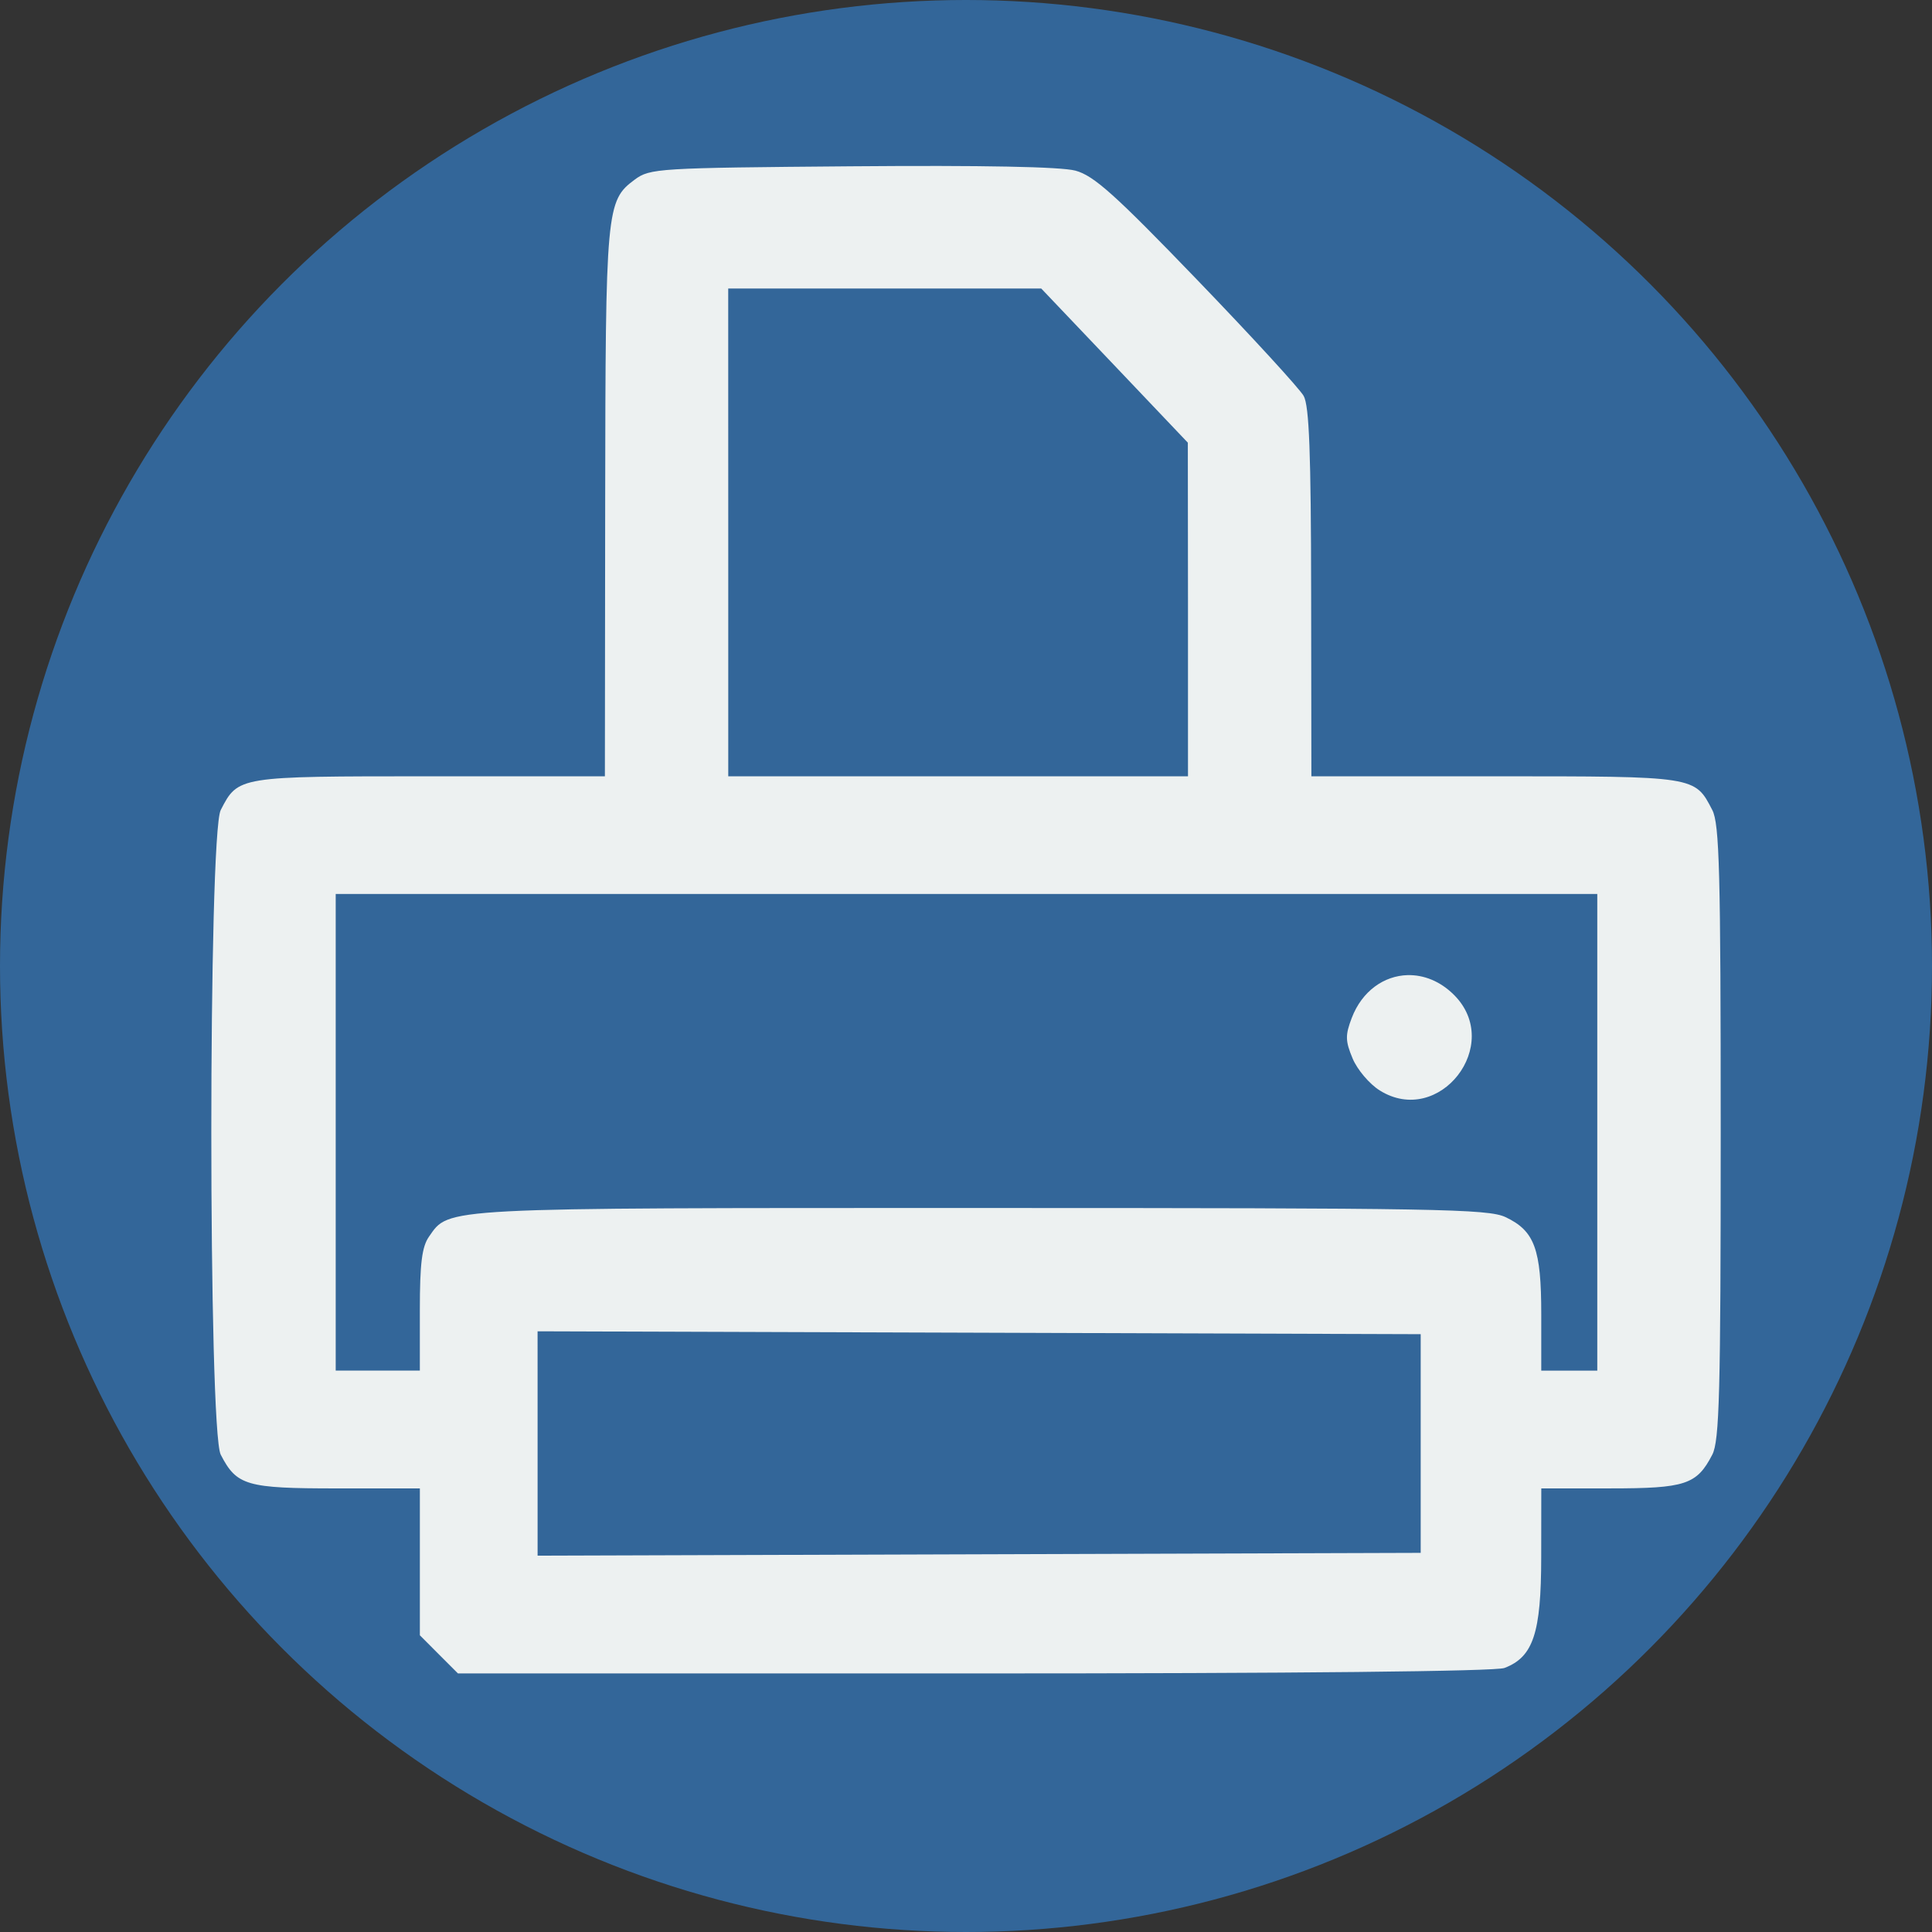
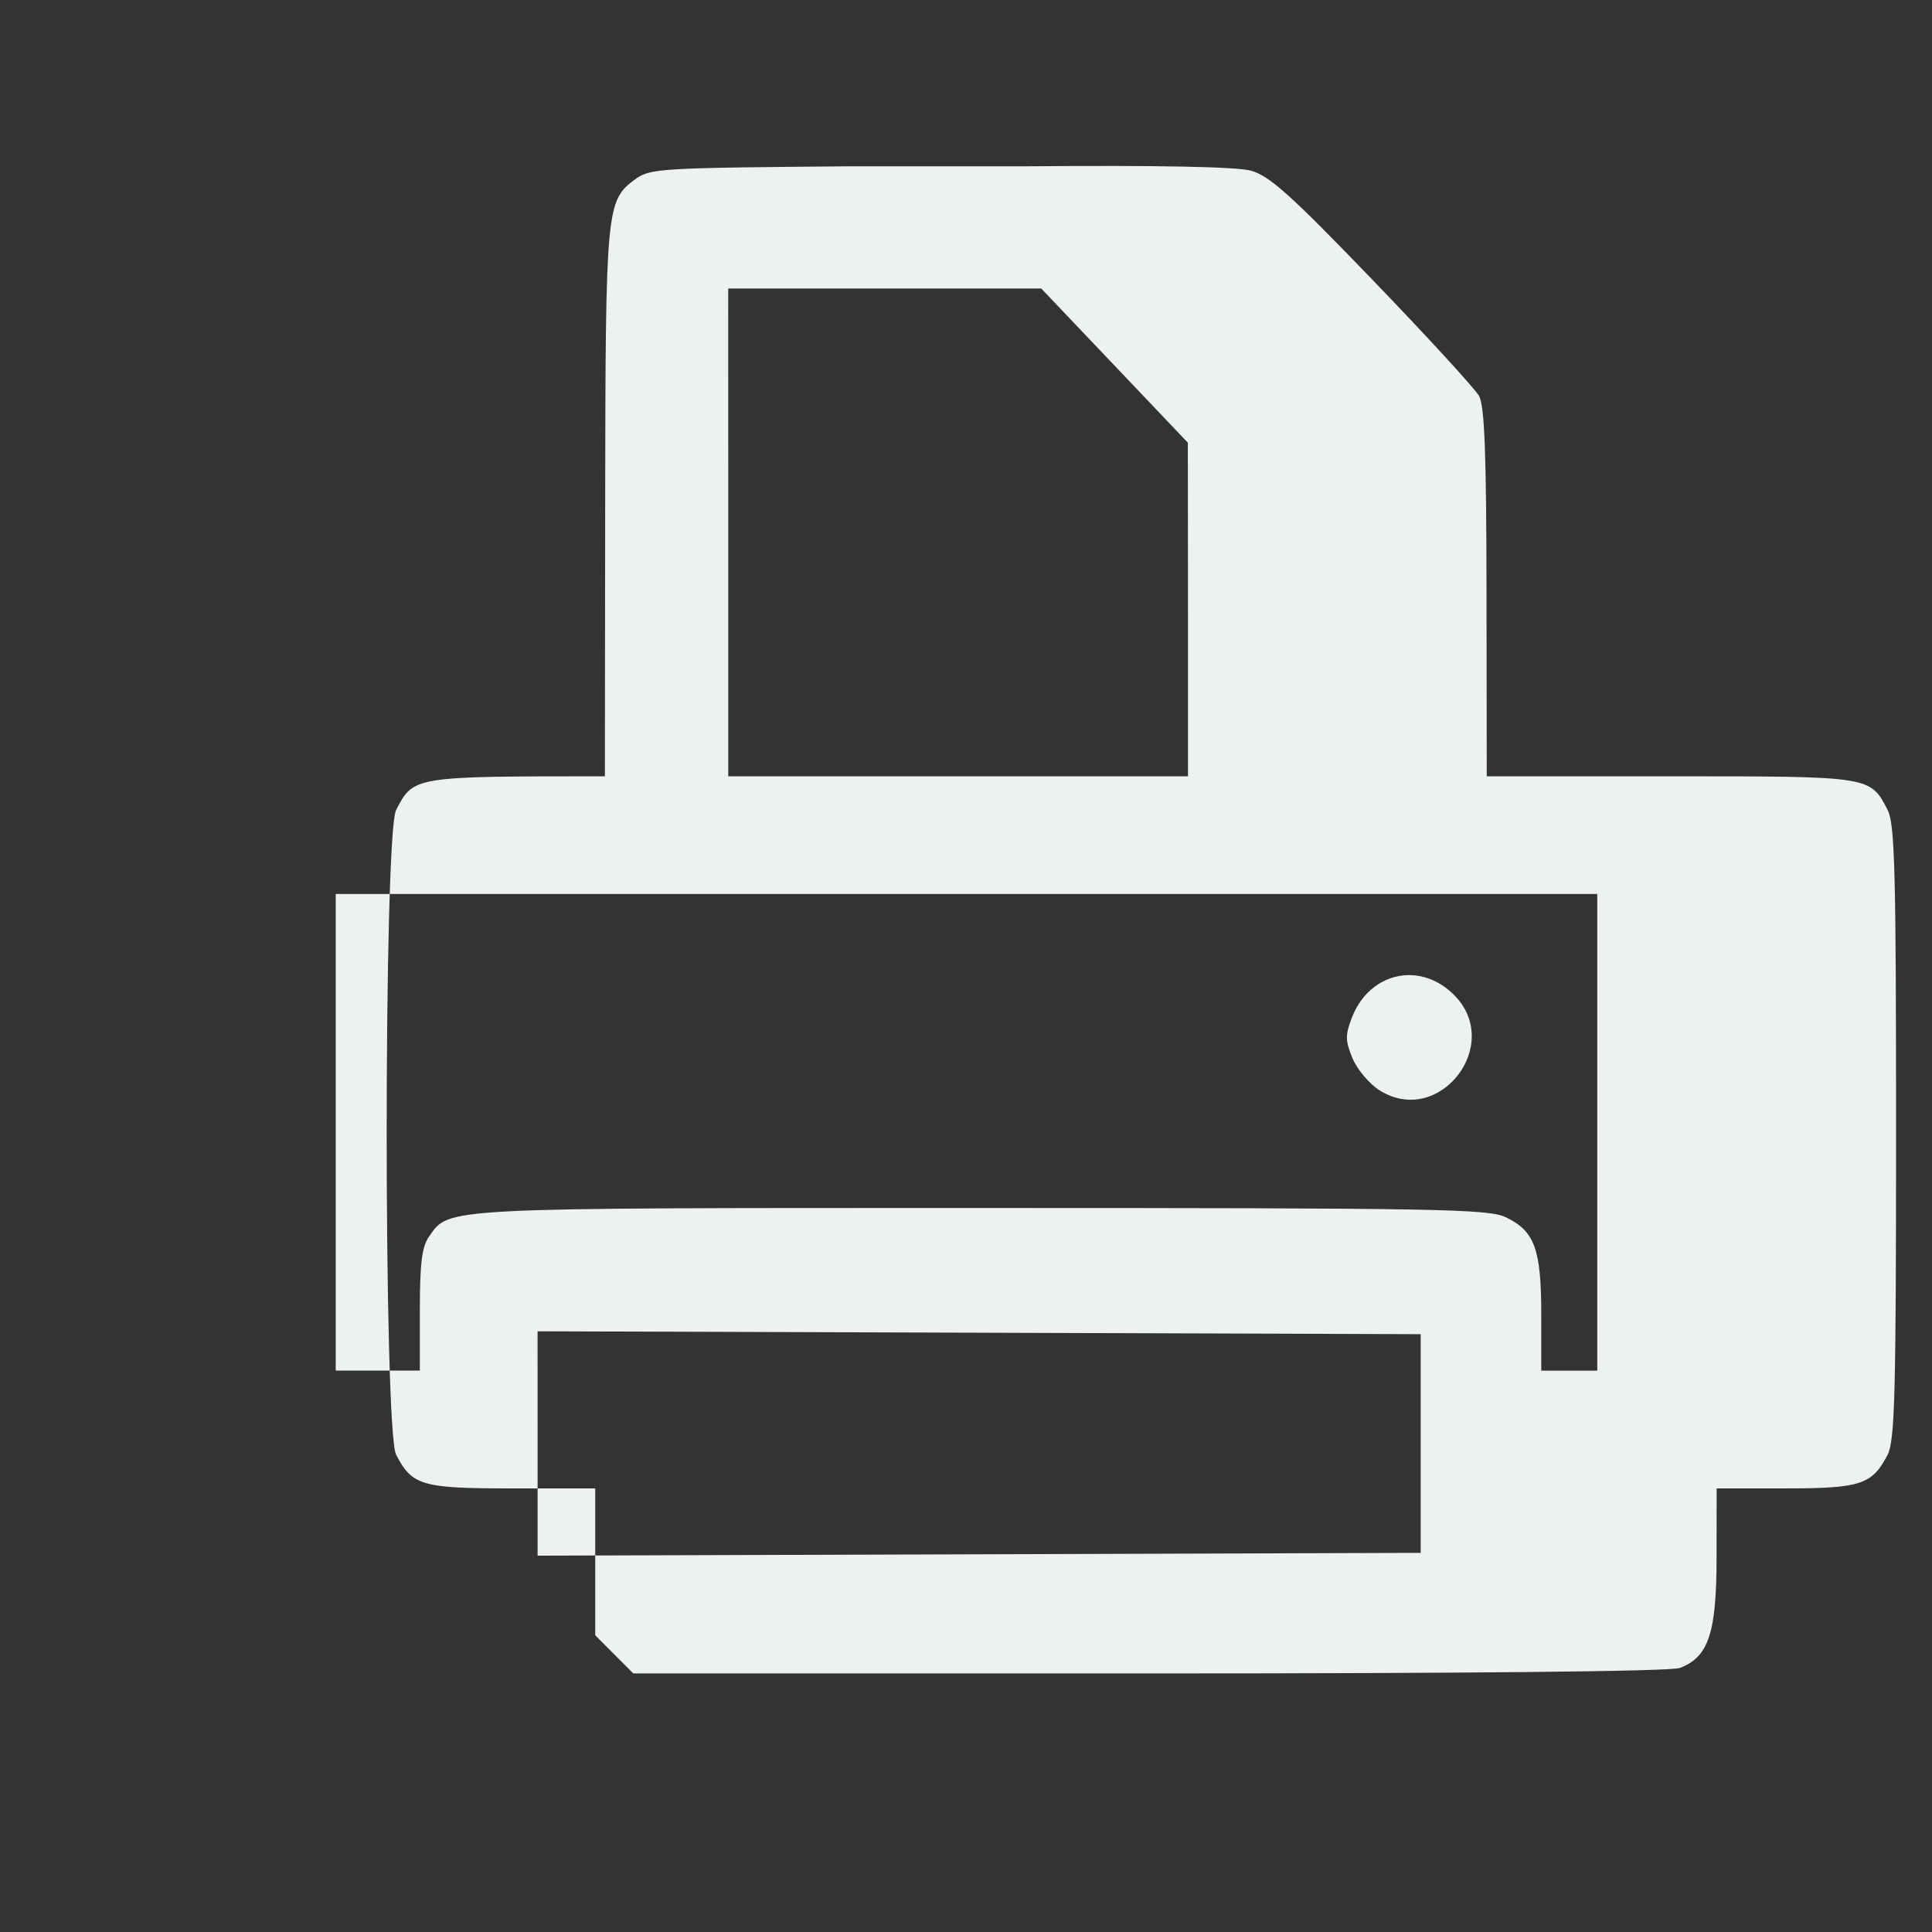
<svg xmlns="http://www.w3.org/2000/svg" width="64" height="64" viewBox="0 0 100 100" fill="#000000" version="1.1">
  <rect x="0" y="0" width="100" height="100" fill="#333333" stroke="none" />
  <g id="fav-printer">
-     <circle id="circle" cx="50" cy="50" r="50" fill="#336699" />
-     <path id="printer" fill="#edf1f1" fill-rule="evenodd" d="m44.087 8.607c-10.049 0.083-10.445 0.105-11.235 0.691-1.474 1.094-1.51 1.491-1.528 16.733l-0.015 14.15h-9.077c-9.935 0-9.902-0.005-10.807 1.746-0.65 1.256-0.65 32.109 0 33.367 0.828 1.601 1.325 1.746 6.017 1.746h4.29v7.602l0.986 0.989 0.986 0.986h26.71c16.649 0 26.992-0.106 27.456-0.283 1.492-0.567 1.901-1.805 1.903-5.738l0.004-3.557h3.56c3.903 0 4.489-0.194 5.291-1.746 0.369-0.714 0.436-3.192 0.436-16.683 0-13.491-0.066-15.969-0.436-16.683-0.909-1.757-0.825-1.746-11.239-1.746h-9.512l-0.012-9.505c-0.008-7.221-0.1-9.666-0.386-10.181-0.207-0.373-2.691-3.081-5.52-6.017-4.253-4.414-5.341-5.389-6.296-5.646-0.75-0.202-4.807-0.281-11.575-0.225zm-6.395 6.326h16.202l3.794 3.988 3.794 3.992 0.008 8.634v8.634h-23.796v-12.626zm-20.316 31.34h65.299v24.67h-2.9v-2.919c0-3.374-0.345-4.312-1.845-5.024-0.902-0.428-3.549-0.474-27.158-0.474-28.152 0-27.505-0.036-28.567 1.482-0.366 0.523-0.474 1.383-0.474 3.805v3.129h-4.355v-12.335zm55.481 4.199c-1.211 0.033-2.357 0.814-2.892 2.22-0.34 0.894-0.333 1.187 0.046 2.094 0.242 0.58 0.874 1.324 1.402 1.654 3.08 1.926 6.422-2.369 3.847-4.943-0.717-0.717-1.575-1.046-2.403-1.024zm-45.032 18.436 22.857 0.073 22.853 0.076v11.319l-45.709 0.145v-5.807z" />
+     <path id="printer" fill="#edf1f1" fill-rule="evenodd" d="m44.087 8.607c-10.049 0.083-10.445 0.105-11.235 0.691-1.474 1.094-1.51 1.491-1.528 16.733l-0.015 14.15c-9.935 0-9.902-0.005-10.807 1.746-0.65 1.256-0.65 32.109 0 33.367 0.828 1.601 1.325 1.746 6.017 1.746h4.29v7.602l0.986 0.989 0.986 0.986h26.71c16.649 0 26.992-0.106 27.456-0.283 1.492-0.567 1.901-1.805 1.903-5.738l0.004-3.557h3.56c3.903 0 4.489-0.194 5.291-1.746 0.369-0.714 0.436-3.192 0.436-16.683 0-13.491-0.066-15.969-0.436-16.683-0.909-1.757-0.825-1.746-11.239-1.746h-9.512l-0.012-9.505c-0.008-7.221-0.1-9.666-0.386-10.181-0.207-0.373-2.691-3.081-5.52-6.017-4.253-4.414-5.341-5.389-6.296-5.646-0.75-0.202-4.807-0.281-11.575-0.225zm-6.395 6.326h16.202l3.794 3.988 3.794 3.992 0.008 8.634v8.634h-23.796v-12.626zm-20.316 31.34h65.299v24.67h-2.9v-2.919c0-3.374-0.345-4.312-1.845-5.024-0.902-0.428-3.549-0.474-27.158-0.474-28.152 0-27.505-0.036-28.567 1.482-0.366 0.523-0.474 1.383-0.474 3.805v3.129h-4.355v-12.335zm55.481 4.199c-1.211 0.033-2.357 0.814-2.892 2.22-0.34 0.894-0.333 1.187 0.046 2.094 0.242 0.58 0.874 1.324 1.402 1.654 3.08 1.926 6.422-2.369 3.847-4.943-0.717-0.717-1.575-1.046-2.403-1.024zm-45.032 18.436 22.857 0.073 22.853 0.076v11.319l-45.709 0.145v-5.807z" />
  </g>
</svg>